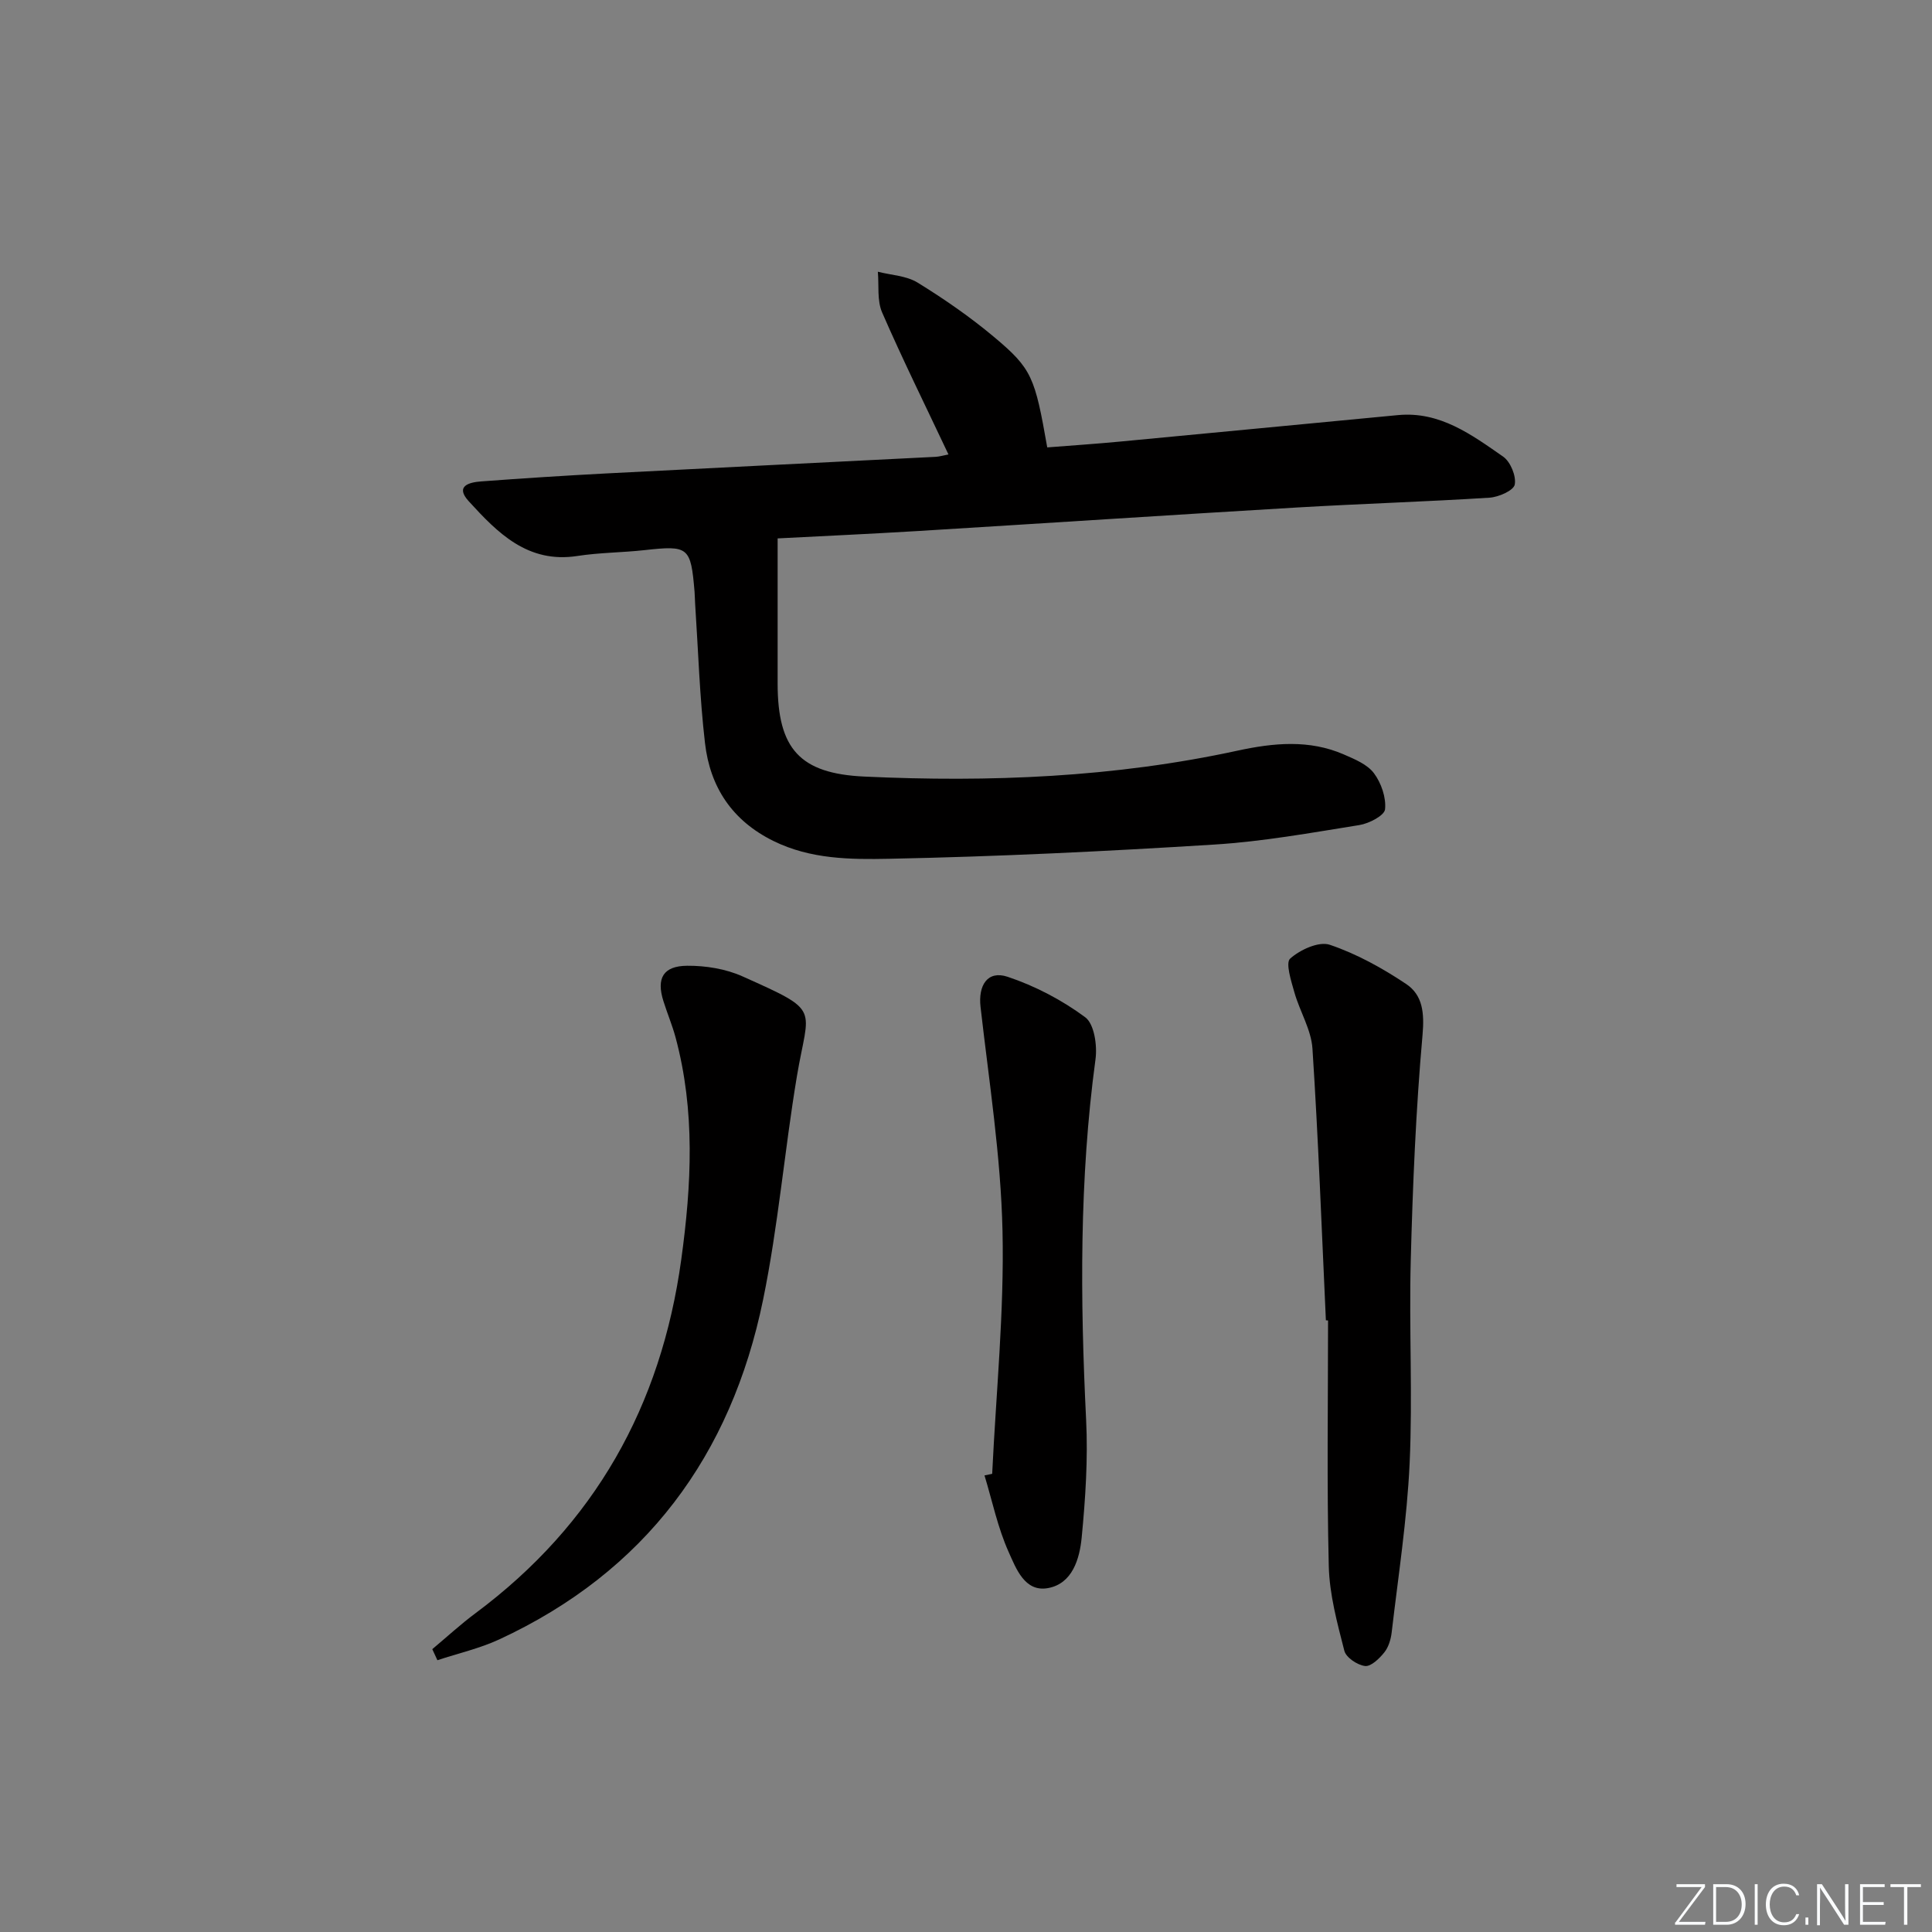
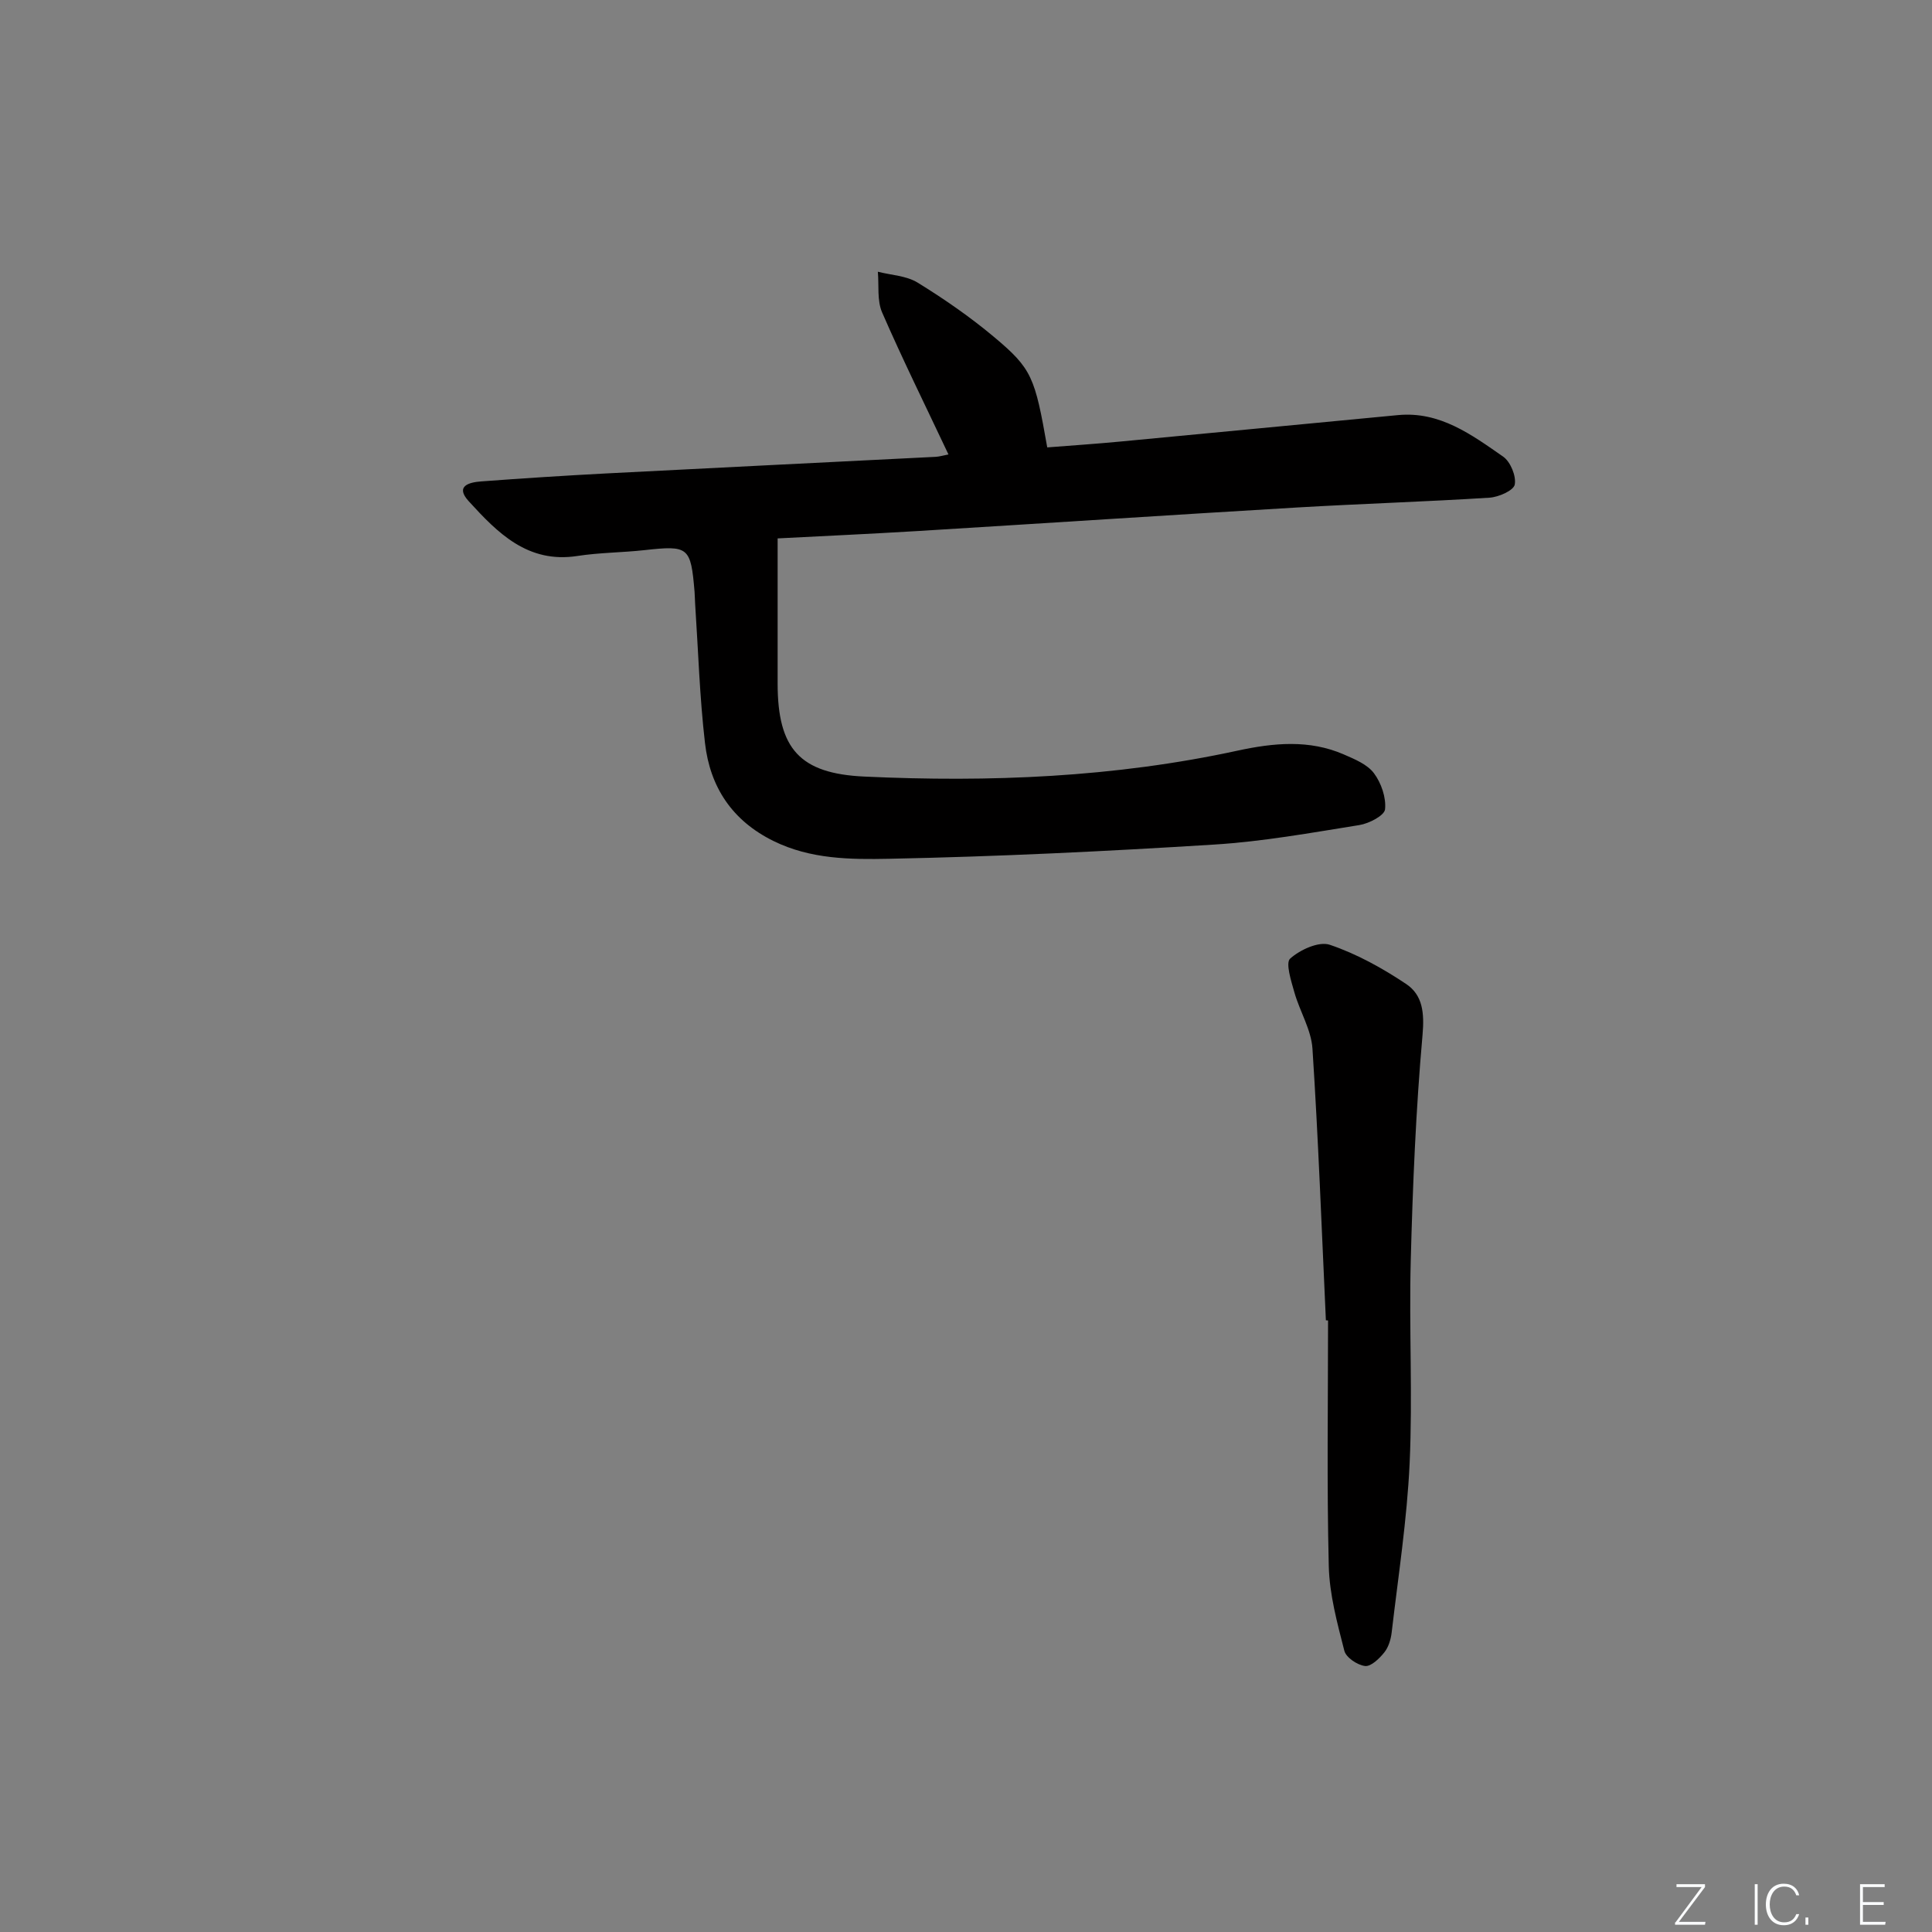
<svg xmlns="http://www.w3.org/2000/svg" enable-background="new 0 0 400 400" viewBox="0 0 400 400">
  <rect x="0" y="0" width="400" height="400" fill="#808080" stroke="none" />
  <g fill="#fafbfc">
    <path d="m346.9 398 5.4-7.3h-5.2v-.6h5.9v.6l-5.4 7.2h5.5l-.1.6h-6.2v-.5z" />
-     <path d="m354.7 390.1h2.8c2.3 0 3.9 1.6 3.9 4.1s-1.6 4.3-3.9 4.3h-2.8zm.6 7.8h2c2.2 0 3.3-1.6 3.3-3.6 0-1.8-1-3.6-3.3-3.6h-2z" />
    <path d="m363.9 390.1v8.4h-.6v-8.4z" />
    <path d="m372.5 396.3c-.4 1.3-1.4 2.3-3.2 2.3-2.4 0-3.7-1.9-3.7-4.3 0-2.3 1.2-4.3 3.7-4.3 1.8 0 2.9 1 3.2 2.4h-.6c-.4-1.1-1.1-1.8-2.5-1.8-2.1 0-3 1.9-3 3.7s.9 3.7 3 3.7c1.4 0 2.1-.7 2.5-1.7z" />
    <path d="m373.8 398.5v-1.5h.6v1.5z" />
-     <path d="m376.2 398.5v-8.4h1c1.3 2 4.4 6.7 4.9 7.6-.1-1.2-.1-2.4-.1-3.8v-3.8h.7v8.4h-.9c-1.2-1.9-4.4-6.8-5-7.7.1 1.1 0 2.3 0 3.9v3.9h-.6z" />
    <path d="m390 394.4h-4.3v3.5h4.7l-.1.6h-5.2v-8.4h5.1v.6h-4.5v3.1h4.3z" />
-     <path d="m394.2 390.7h-2.8v-.6h6.3v.6h-2.8v7.8h-.7z" />
  </g>
  <path d="m196.37 94.09c-4.78-10.13-9.5-19.67-13.74-29.41-1.07-2.47-.63-5.59-.88-8.42 2.77.71 5.91.82 8.23 2.25 5.5 3.39 10.88 7.11 15.83 11.26 7.87 6.59 8.45 8.3 11.01 22.86 4.98-.39 10.06-.73 15.12-1.21 19.18-1.8 38.35-3.67 57.53-5.48 8.66-.81 15.22 4.07 21.74 8.6 1.52 1.06 2.74 4.03 2.4 5.79-.24 1.23-3.33 2.59-5.23 2.71-13.27.84-26.57 1.25-39.85 2.03-26.21 1.55-52.41 3.28-78.62 4.88-9.93.6-19.87 1.05-28.91 1.52 0 10.37-.01 20.23 0 30.09.01 13.48 4.6 18.6 17.93 19.22 25.96 1.21 51.79.17 77.31-5.37 7.39-1.6 14.82-2.34 22.01.8 2.25.98 4.85 2.05 6.22 3.89 1.51 2.02 2.54 5.04 2.29 7.46-.14 1.3-3.32 2.94-5.31 3.26-10 1.6-20.02 3.42-30.1 4.04-22.4 1.4-44.83 2.49-67.27 2.94-7.98.16-16.24.11-23.92-3.67-8.6-4.23-13.15-11.19-14.2-20.29-1.11-9.56-1.4-19.22-2.04-28.83-.06-.83-.05-1.67-.12-2.5-.78-9.3-1.23-9.62-10.38-8.61-4.62.51-9.31.5-13.89 1.21-10.27 1.58-16.49-4.77-22.48-11.33-2.91-3.18.11-3.93 2.59-4.11 8.61-.64 17.23-1.2 25.86-1.65 22.75-1.18 45.51-2.29 68.26-3.44.8-.05 1.58-.3 2.61-.49z" fill="#010000" />
-   <path d="m89.5 341.44c2.98-2.49 5.85-5.14 8.97-7.46 24.64-18.35 38.41-42.87 42.58-73.23 2.13-15.47 2.91-30.74-1.18-45.96-.69-2.55-1.73-5.01-2.52-7.53-1.48-4.69-.08-7.27 4.92-7.31 3.83-.03 7.99.64 11.46 2.2 16.54 7.41 13.68 6.14 11.25 20.74-2.56 15.36-3.86 30.96-6.99 46.2-6.61 32.23-24.36 56.3-54.62 70.33-4.06 1.88-8.53 2.89-12.81 4.31-.36-.77-.71-1.53-1.06-2.29z" fill="#010000" />
  <path d="m274.51 273.35c-.87-18.75-1.56-37.52-2.78-56.25-.26-3.94-2.63-7.71-3.74-11.64-.66-2.34-1.88-6.1-.87-7 2.06-1.84 5.95-3.62 8.21-2.85 5.56 1.88 10.88 4.83 15.79 8.11 3.45 2.3 3.8 6.01 3.4 10.56-1.38 15.53-2.03 31.13-2.44 46.72-.37 13.97.41 27.98-.23 41.93-.54 11.72-2.36 23.38-3.72 35.06-.17 1.43-.65 3.04-1.53 4.13-1.02 1.27-2.75 2.95-3.98 2.81-1.59-.19-3.94-1.76-4.29-3.16-1.47-5.75-3.08-11.65-3.22-17.52-.42-16.95-.15-33.91-.15-50.86-.15-.02-.3-.03-.45-.04z" fill="#010000" />
-   <path d="m205.42 305.14c.8-16.75 2.51-33.51 2.14-50.24-.34-15.5-2.79-30.97-4.55-46.43-.51-4.45 1.43-7.62 5.6-6.24 5.69 1.9 11.25 4.81 16.07 8.38 1.88 1.39 2.52 5.86 2.13 8.71-3.36 24.83-3.17 49.7-1.94 74.65.4 8.09-.14 16.29-.92 24.37-.43 4.39-1.91 9.54-6.98 10.46-4.84.88-6.63-4.13-8.15-7.5-2.25-5.01-3.38-10.53-4.99-15.83.52-.12 1.06-.23 1.59-.33z" fill="#010000" />
</svg>